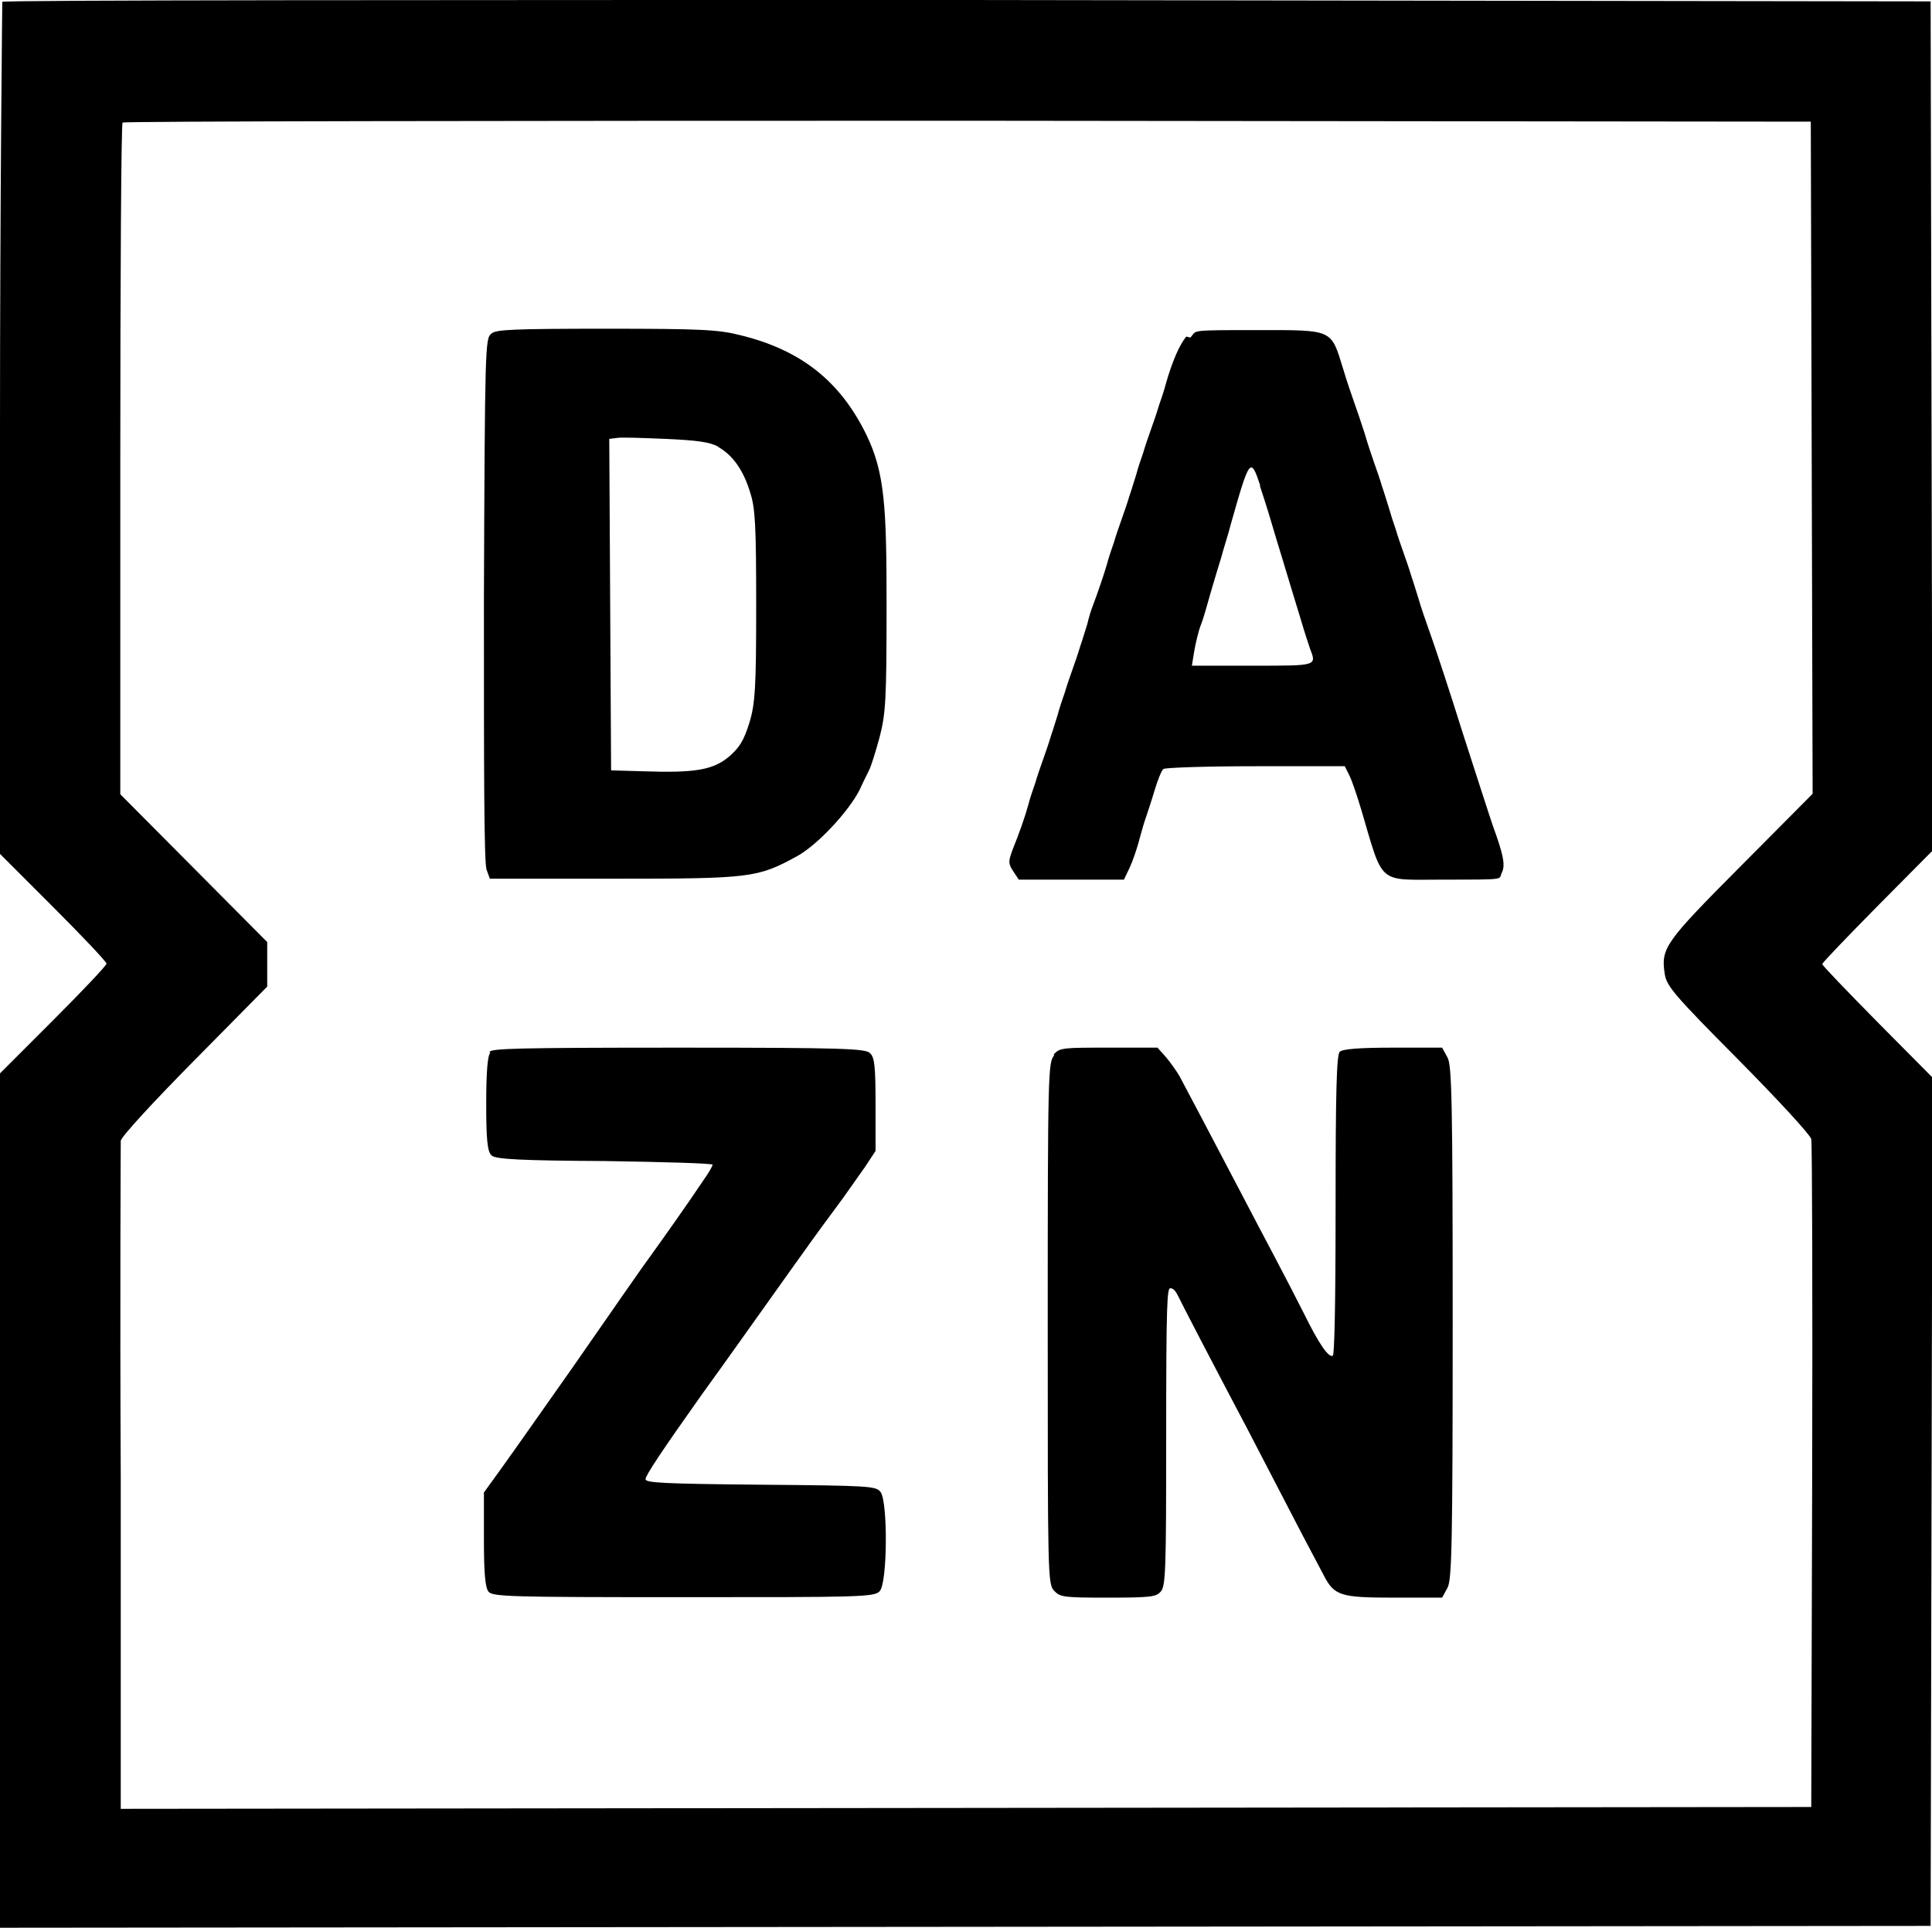
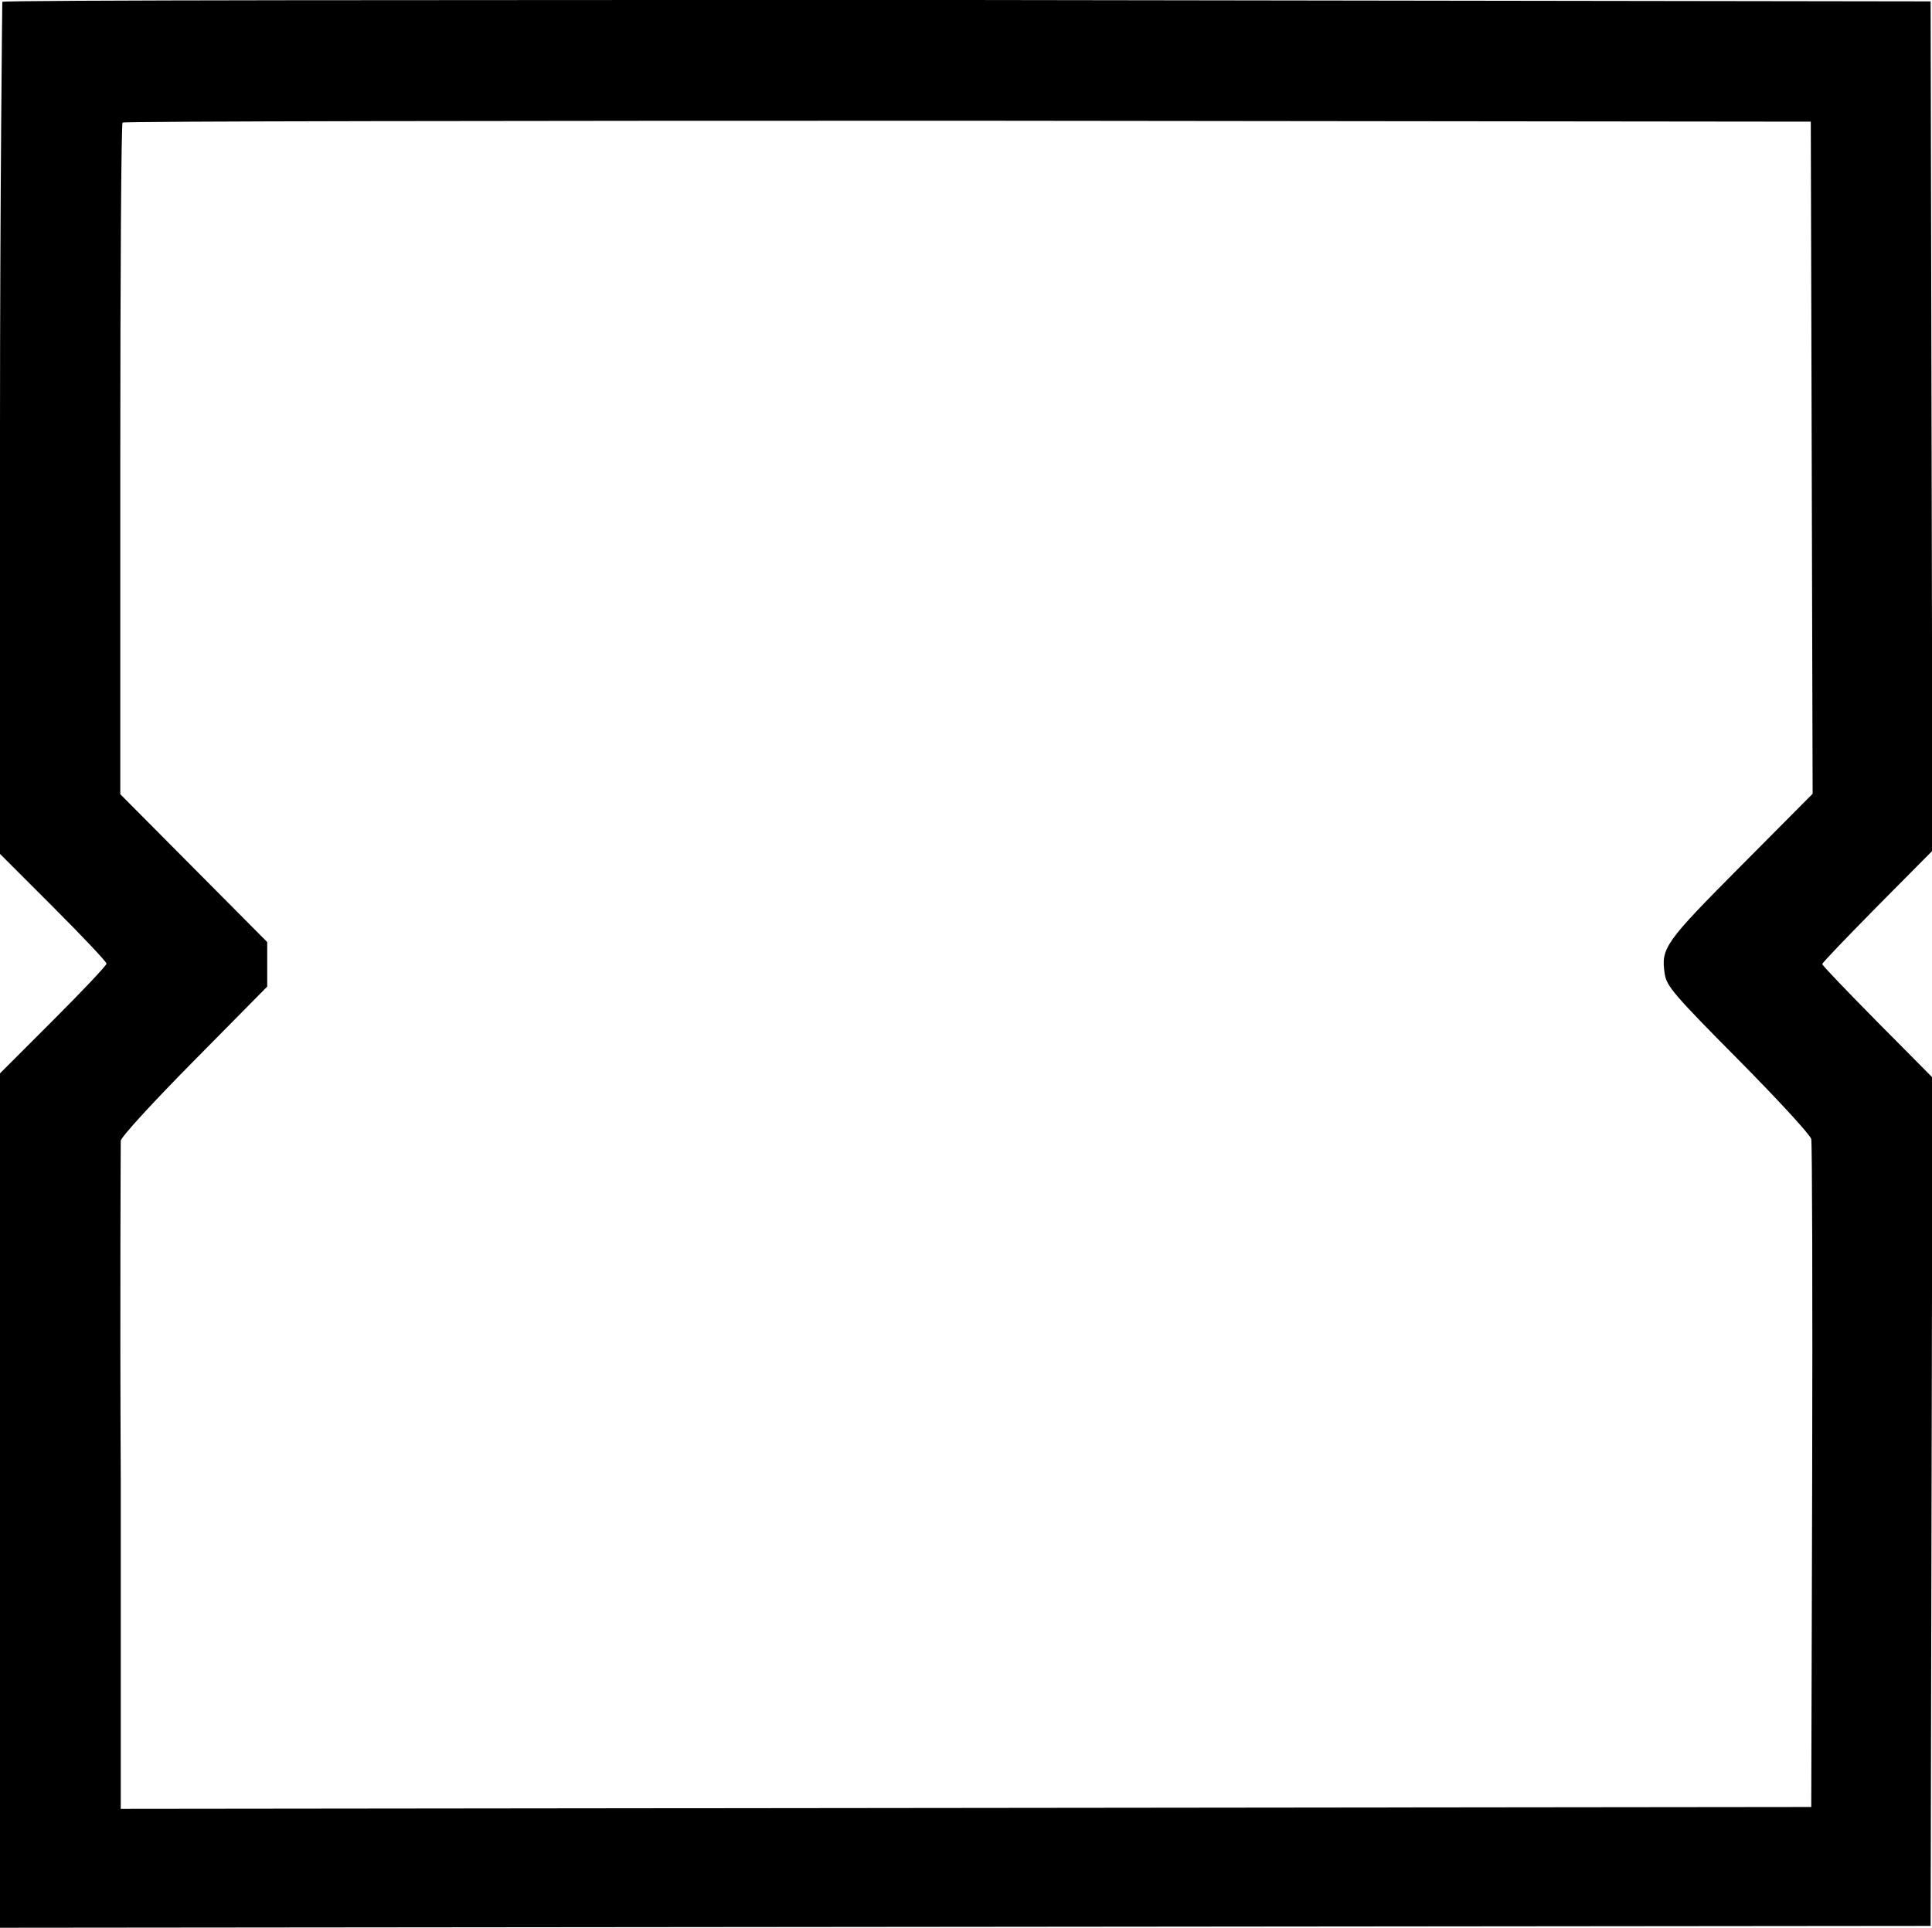
<svg xmlns="http://www.w3.org/2000/svg" id="Layer_1" data-name="Layer 1" viewBox="0 0 42.08 42">
  <path d="M.05.04s-.05,4.22-.05,9.3v9.26l1.16,1.16c.64.64,1.16,1.19,1.16,1.23s-.52.59-1.16,1.23l-1.16,1.16v18.61l21.03-.02,21.02-.02.02-9.24.02-9.24-1.2-1.21c-.66-.67-1.2-1.23-1.2-1.26s.54-.59,1.2-1.26l1.2-1.21-.02-9.25-.02-9.25L21.07,0C9.53,0,.07,0,.05.04H.05ZM39.46,9.96l.02,7.33-1.56,1.57c-1.66,1.67-1.75,1.79-1.66,2.36.04.26.21.46,1.59,1.85.89.9,1.57,1.64,1.6,1.74.02.1.03,3.41.02,7.37l-.02,7.18-18.41.02-18.41.02v-7.2c-.02-3.96,0-7.27,0-7.35s.73-.87,1.6-1.75l1.59-1.61v-.97l-1.6-1.61-1.6-1.61v-7.29c0-4.01.02-7.32.05-7.34.02-.03,8.31-.04,18.41-.04l18.36.02.02,7.32h0Z" />
-   <path d="M10.7,7.27c-.13.1-.14.25-.16,5.8,0,3.64,0,5.76.06,5.88l.07.19h2.71c2.98,0,3.12-.02,3.98-.49.44-.24,1.12-.97,1.36-1.44.09-.2.2-.41.23-.48.03-.07.13-.38.21-.68.13-.51.15-.78.15-2.89s-.04-2.87-.44-3.69c-.57-1.17-1.43-1.85-2.75-2.17-.47-.12-.86-.14-2.91-.14s-2.39.02-2.5.1h0ZM15.65,9.74c.3.17.54.49.69.99.11.34.13.71.13,2.47s-.02,2.13-.15,2.55c-.12.38-.21.53-.44.73-.35.29-.73.36-1.88.32l-.69-.02-.02-3.61-.02-3.61.16-.02c.09-.02.57,0,1.07.02.68.03.97.07,1.14.17h0ZM25.84,7.33c-.14.16-.31.54-.45,1.04-.03.12-.1.33-.15.47-.04.14-.12.37-.17.51s-.13.37-.17.51c-.05.14-.12.35-.15.47-.04.12-.1.33-.15.47-.04.14-.12.37-.17.51s-.13.37-.17.51c-.05.14-.12.35-.15.47-.07.24-.2.62-.31.91-.04.1-.09.27-.12.4-.04.12-.1.33-.15.47-.04.14-.12.37-.17.51s-.13.37-.17.51c-.05.14-.12.35-.15.47-.04.12-.1.33-.15.47-.04.14-.12.37-.17.51s-.13.37-.17.51c-.05.14-.12.35-.15.47-.07.26-.2.63-.35,1-.09.25-.09.29.02.46l.12.18h2.29l.12-.25c.07-.15.15-.39.19-.53s.1-.37.14-.49c.04-.12.14-.41.21-.65s.16-.46.2-.49c.04-.03.94-.06,2.01-.06h1.94l.1.2c.06.12.17.45.26.75.49,1.66.34,1.52,1.78,1.52s1.2,0,1.28-.15c.08-.16.04-.38-.19-1.01-.05-.14-.34-1.04-.65-2-.3-.96-.6-1.86-.65-2-.19-.54-.27-.77-.33-.98-.04-.12-.1-.33-.15-.47-.04-.14-.12-.37-.17-.51s-.13-.37-.17-.51c-.05-.14-.12-.36-.15-.47-.04-.12-.1-.33-.15-.47-.04-.14-.12-.37-.17-.51s-.15-.44-.21-.65c-.07-.22-.17-.51-.22-.65s-.17-.49-.25-.76c-.26-.85-.22-.83-1.81-.83s-1.36,0-1.51.16h-.02ZM27.44,10.58c.06.18.17.52.24.76.07.24.17.57.22.73.18.59.31,1.03.44,1.45.07.24.16.51.19.6.15.39.17.38-1.25.38h-1.32l.05-.31c.03-.17.09-.44.15-.59s.15-.49.22-.73c.07-.24.17-.57.22-.73.04-.16.15-.49.21-.73.41-1.45.43-1.46.64-.83h0ZM10.68,22.93c-.06.06-.09.41-.09,1.12s.02,1.05.12,1.12c.09.08.61.11,2.47.12,1.29.02,2.34.05,2.34.08s-.09.19-.2.34c-.36.54-.9,1.3-1.34,1.91-.24.34-.58.83-.76,1.09s-.51.73-.73,1.05c-.79,1.12-1.18,1.68-1.56,2.21l-.39.54v1.02c0,.76.03,1.05.1,1.14.09.11.48.12,4.25.12s4.16,0,4.27-.13c.17-.18.18-1.94.02-2.16-.1-.13-.22-.14-2.61-.16-2.11-.02-2.51-.04-2.51-.12s.33-.58,1.23-1.85c.48-.66,1.2-1.68,1.9-2.66.29-.41.73-1.02.97-1.34.25-.33.54-.76.68-.95l.23-.35v-1.01c0-.82-.02-1.03-.12-1.12-.1-.1-.57-.12-4.16-.12s-4.06.02-4.13.09h0ZM22.96,22.99c-.13.15-.14.35-.14,5.83s0,5.69.14,5.83c.13.14.21.15,1.17.15s1.05-.02,1.15-.13c.11-.12.12-.46.12-3.37s.02-3.24.09-3.24.12.07.17.17c.07.15.75,1.46,1.49,2.86.18.35.61,1.17.95,1.83s.68,1.29.73,1.39c.23.45.37.49,1.53.49h1.05l.12-.22c.09-.18.11-.93.11-5.77s-.02-5.59-.11-5.77l-.12-.22h-1.07c-.74,0-1.1.03-1.16.09-.07.07-.09.91-.09,3.33s-.03,3.27-.06,3.29c-.09.05-.3-.25-.62-.9-.15-.3-.43-.84-.62-1.2-.19-.36-.56-1.06-.82-1.56-.64-1.22-1.14-2.17-1.28-2.43-.07-.12-.2-.3-.3-.42l-.18-.2h-1.06c-1,0-1.07,0-1.2.15h0Z" />
</svg>